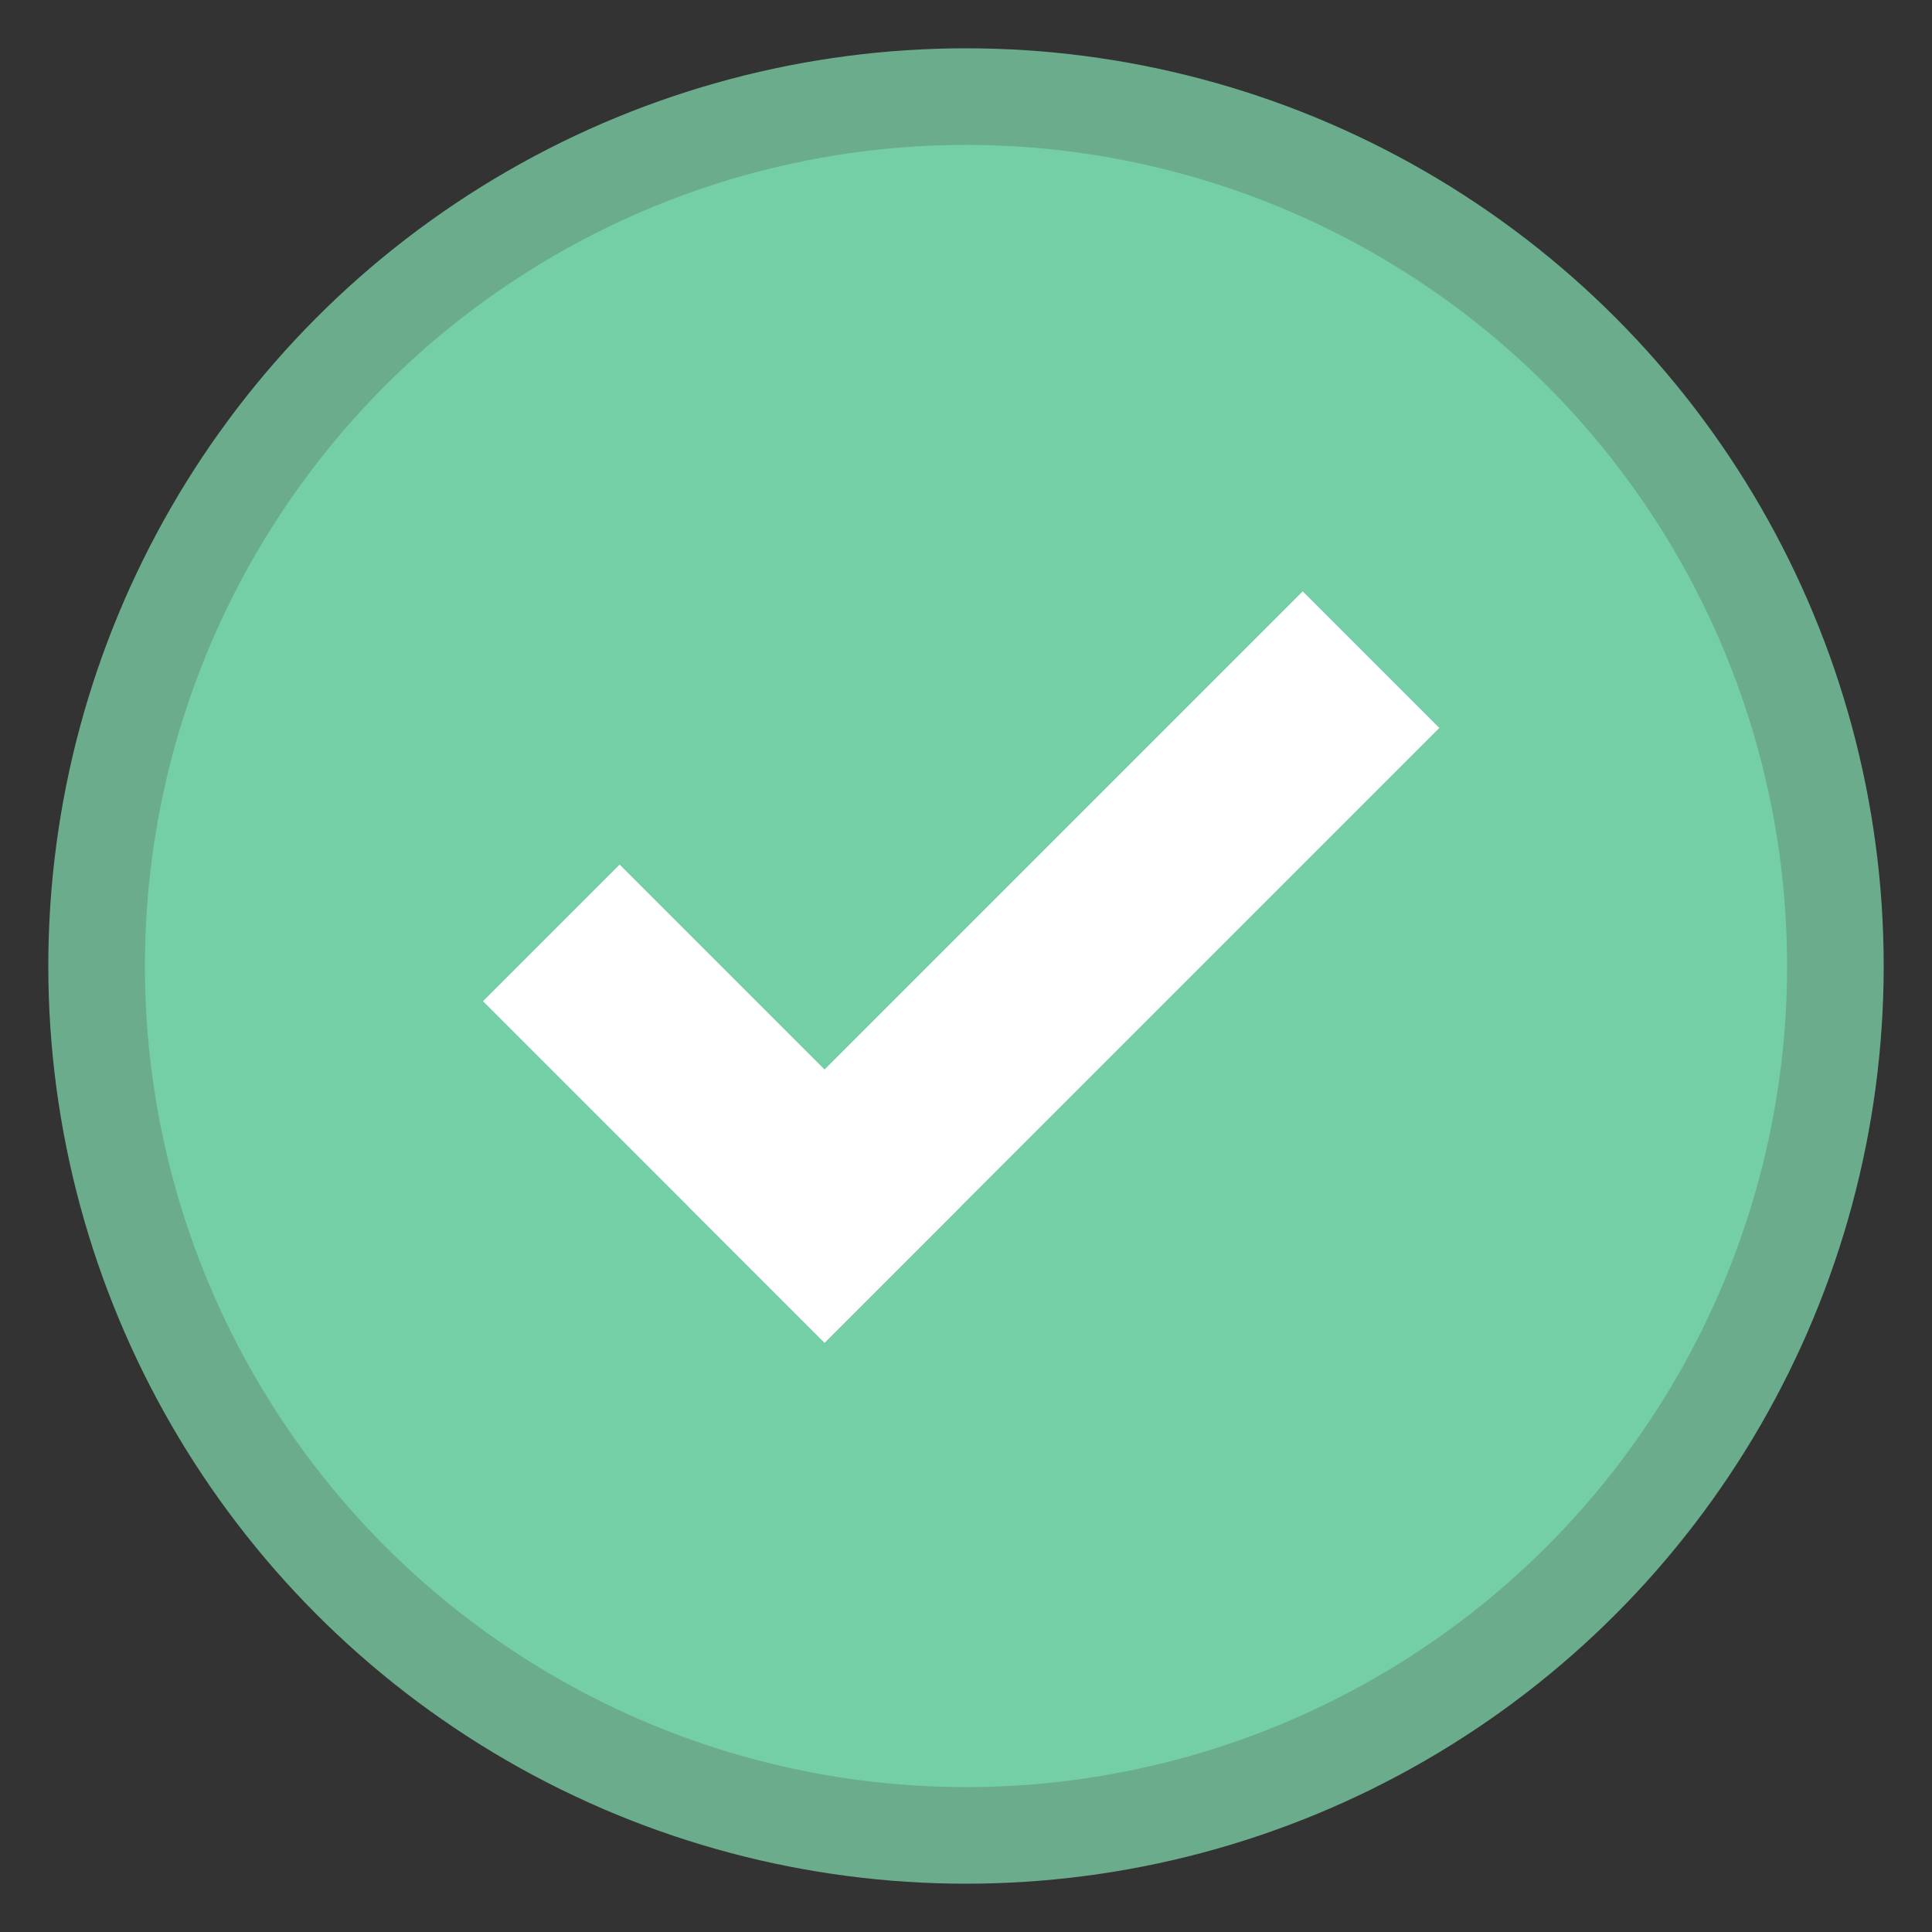
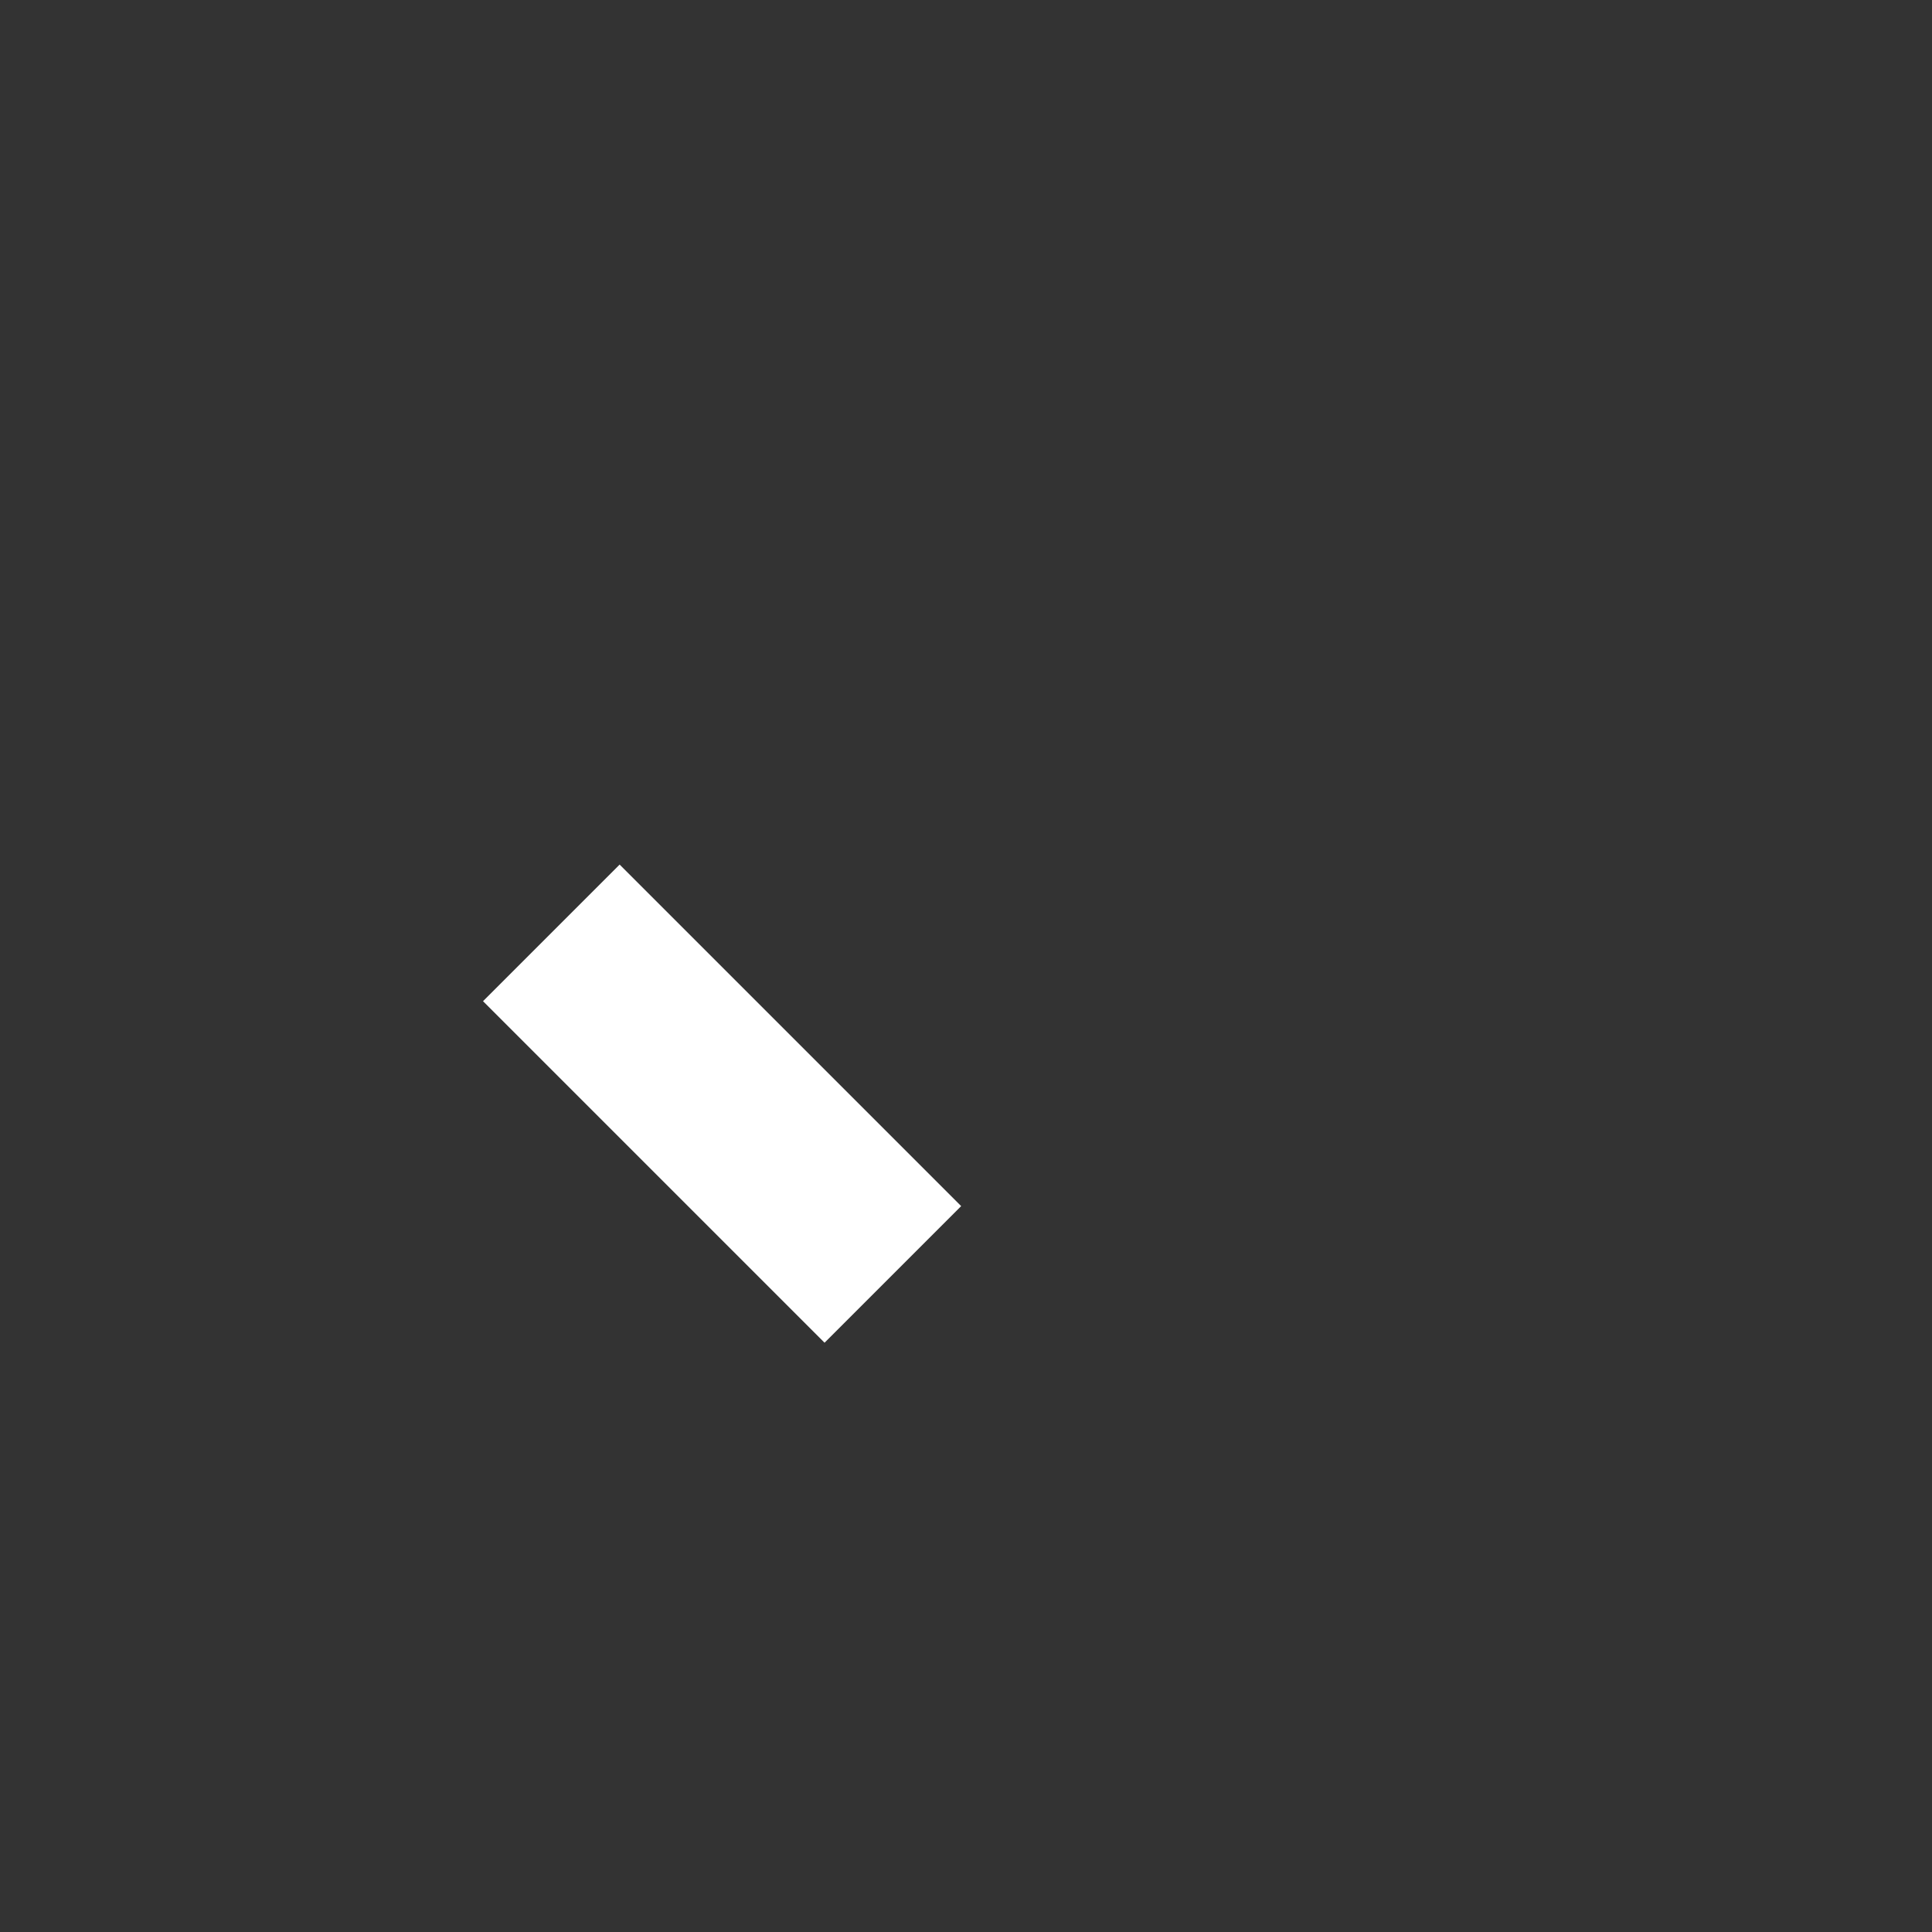
<svg xmlns="http://www.w3.org/2000/svg" width="20px" height="20px" viewBox="0 0 20 20" version="1.1">
  <rect x="0" y="0" width="20" height="20" fill="#333333" stroke="none" />
  <title>Tick</title>
  <desc>Created with Sketch.</desc>
  <g id="Page-1" stroke="none" stroke-width="1" fill="none" fill-rule="evenodd">
    <g id="Custom-Status-Copy" transform="translate(-529, -917)" fill-rule="nonzero">
      <g id="Tick" transform="translate(530, 918)">
-         <circle id="Oval" stroke="#6AAC8C" fill="#75CFA6" cx="9" cy="9" r="9" />
        <g id="Glyph" transform="translate(8.95, 7.95) rotate(-45) translate(-8.95, -7.95) translate(4.45, 5.45)" fill="#FFFFFF">
          <rect id="Rectangle" x="0" y="0" width="2" height="5" />
-           <rect id="Rectangle" x="0" y="3" width="9" height="2" />
        </g>
      </g>
    </g>
  </g>
</svg>